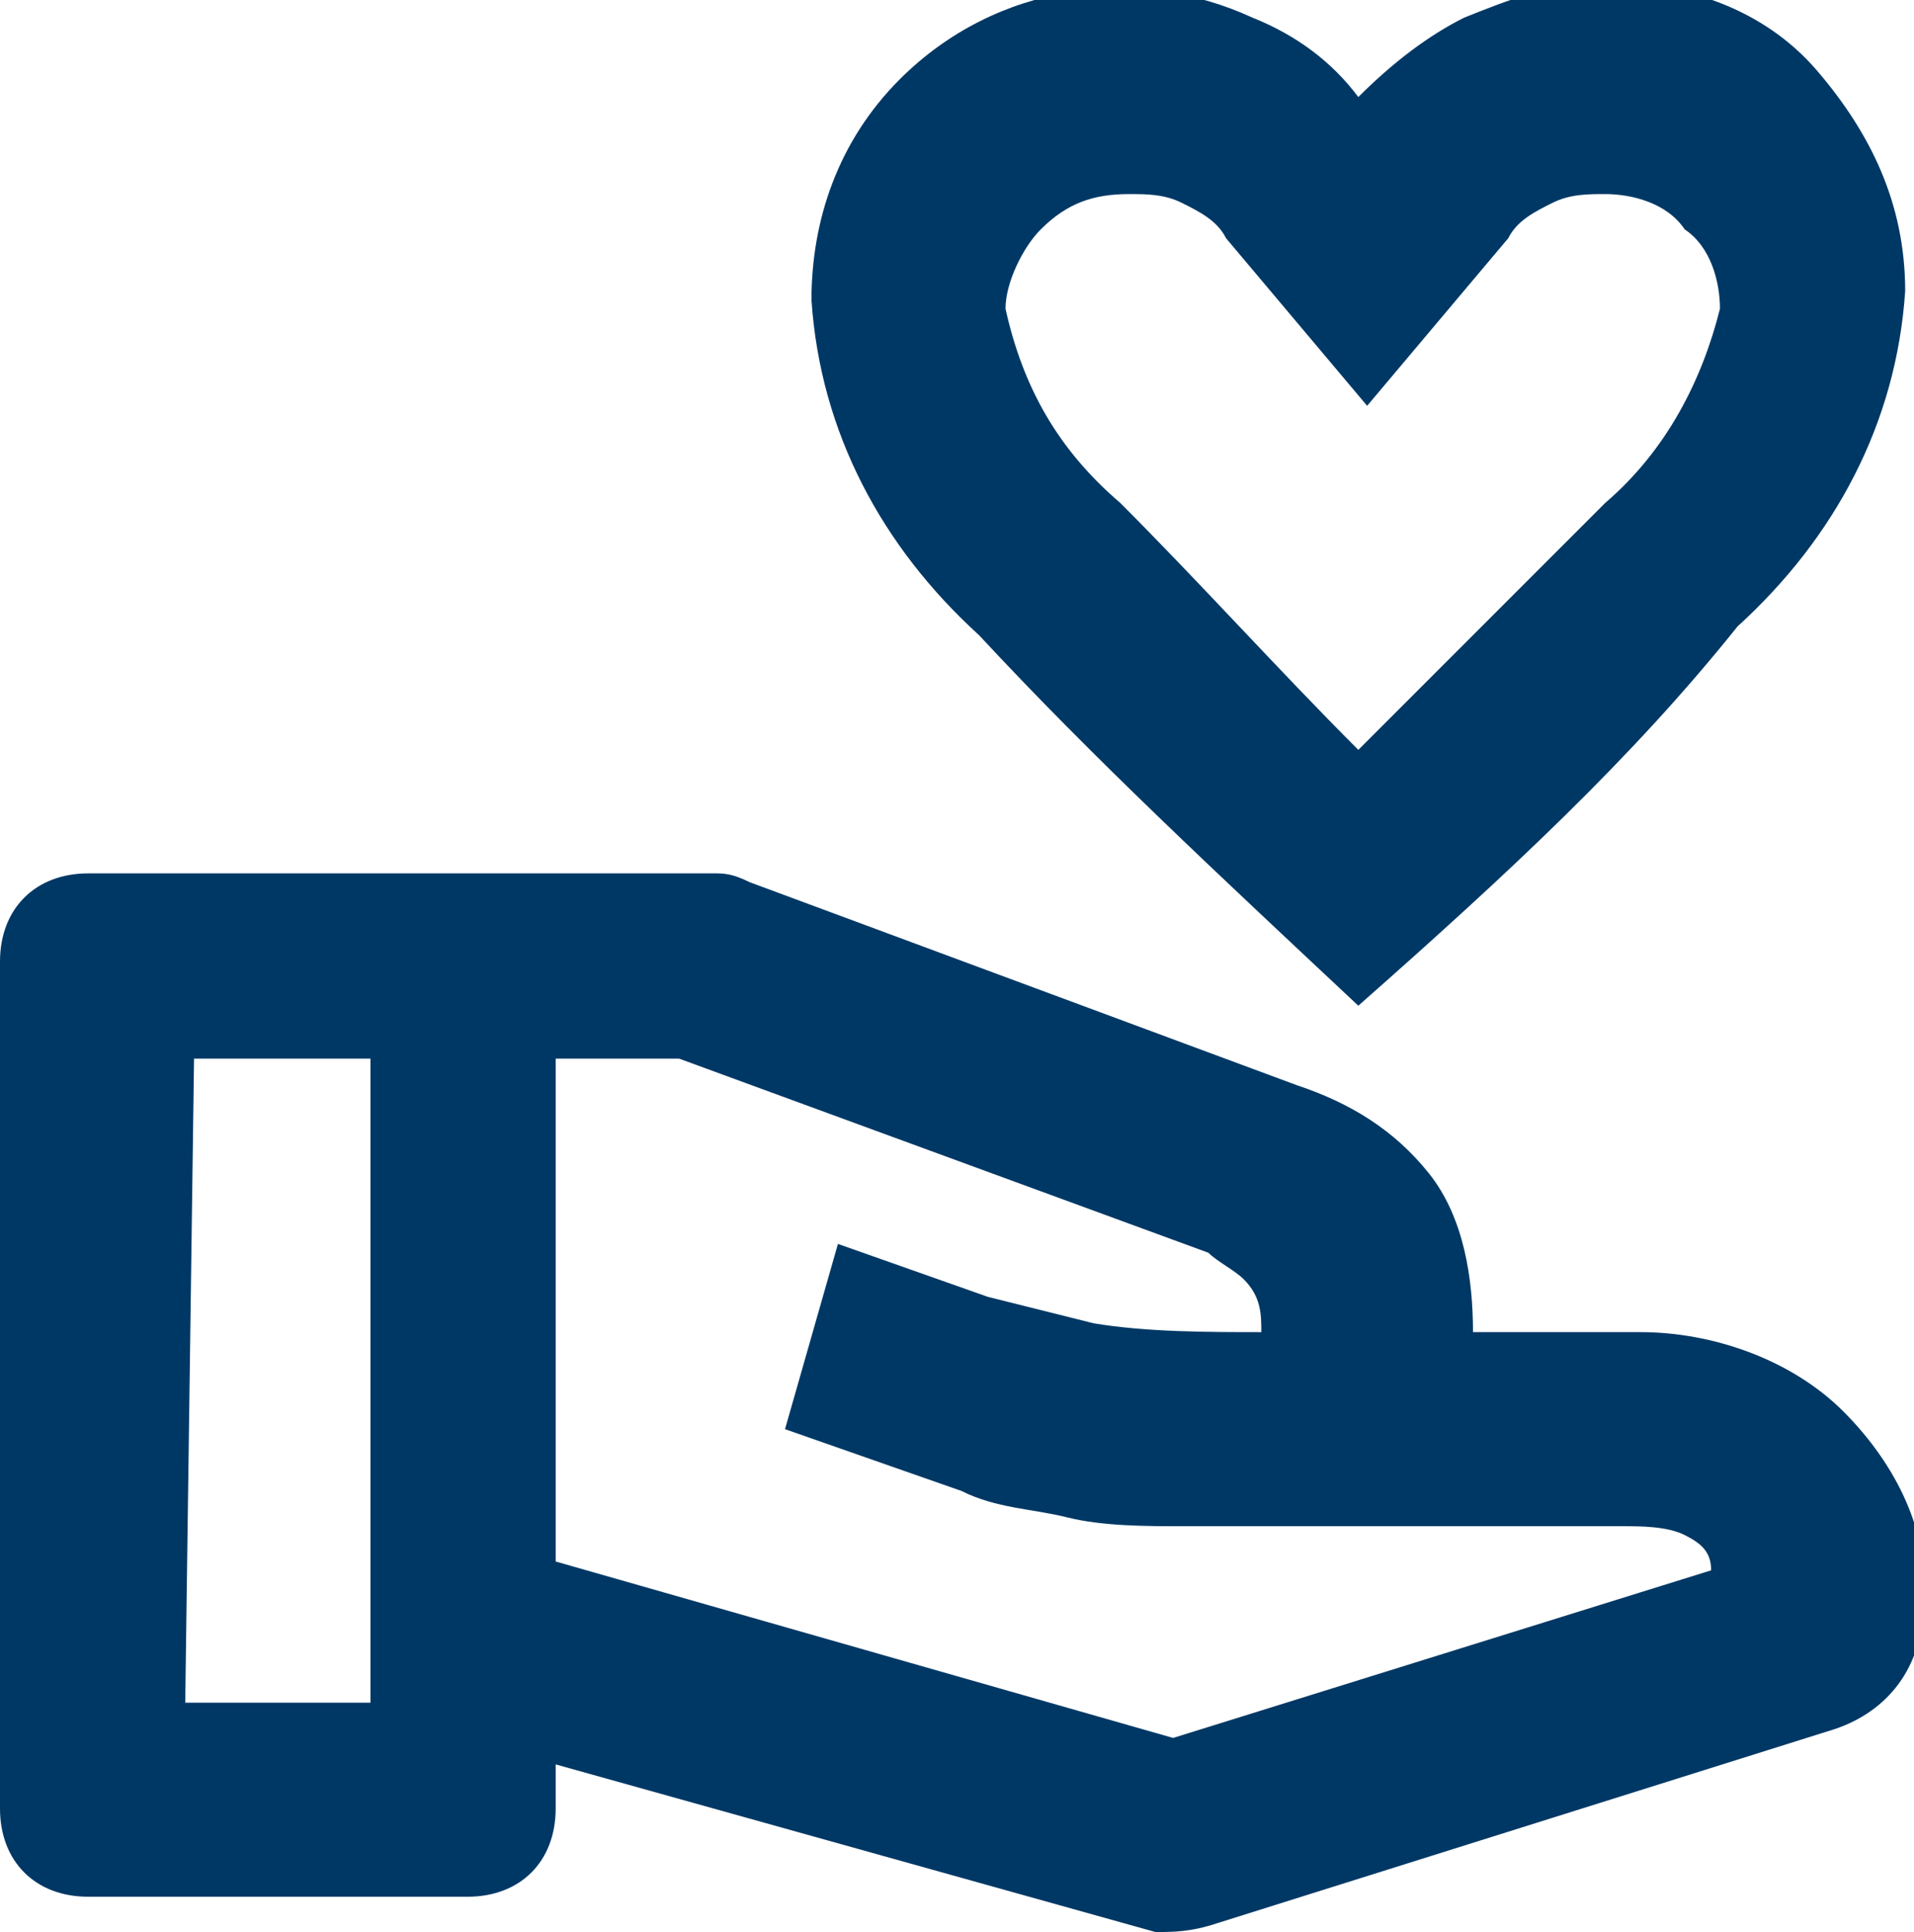
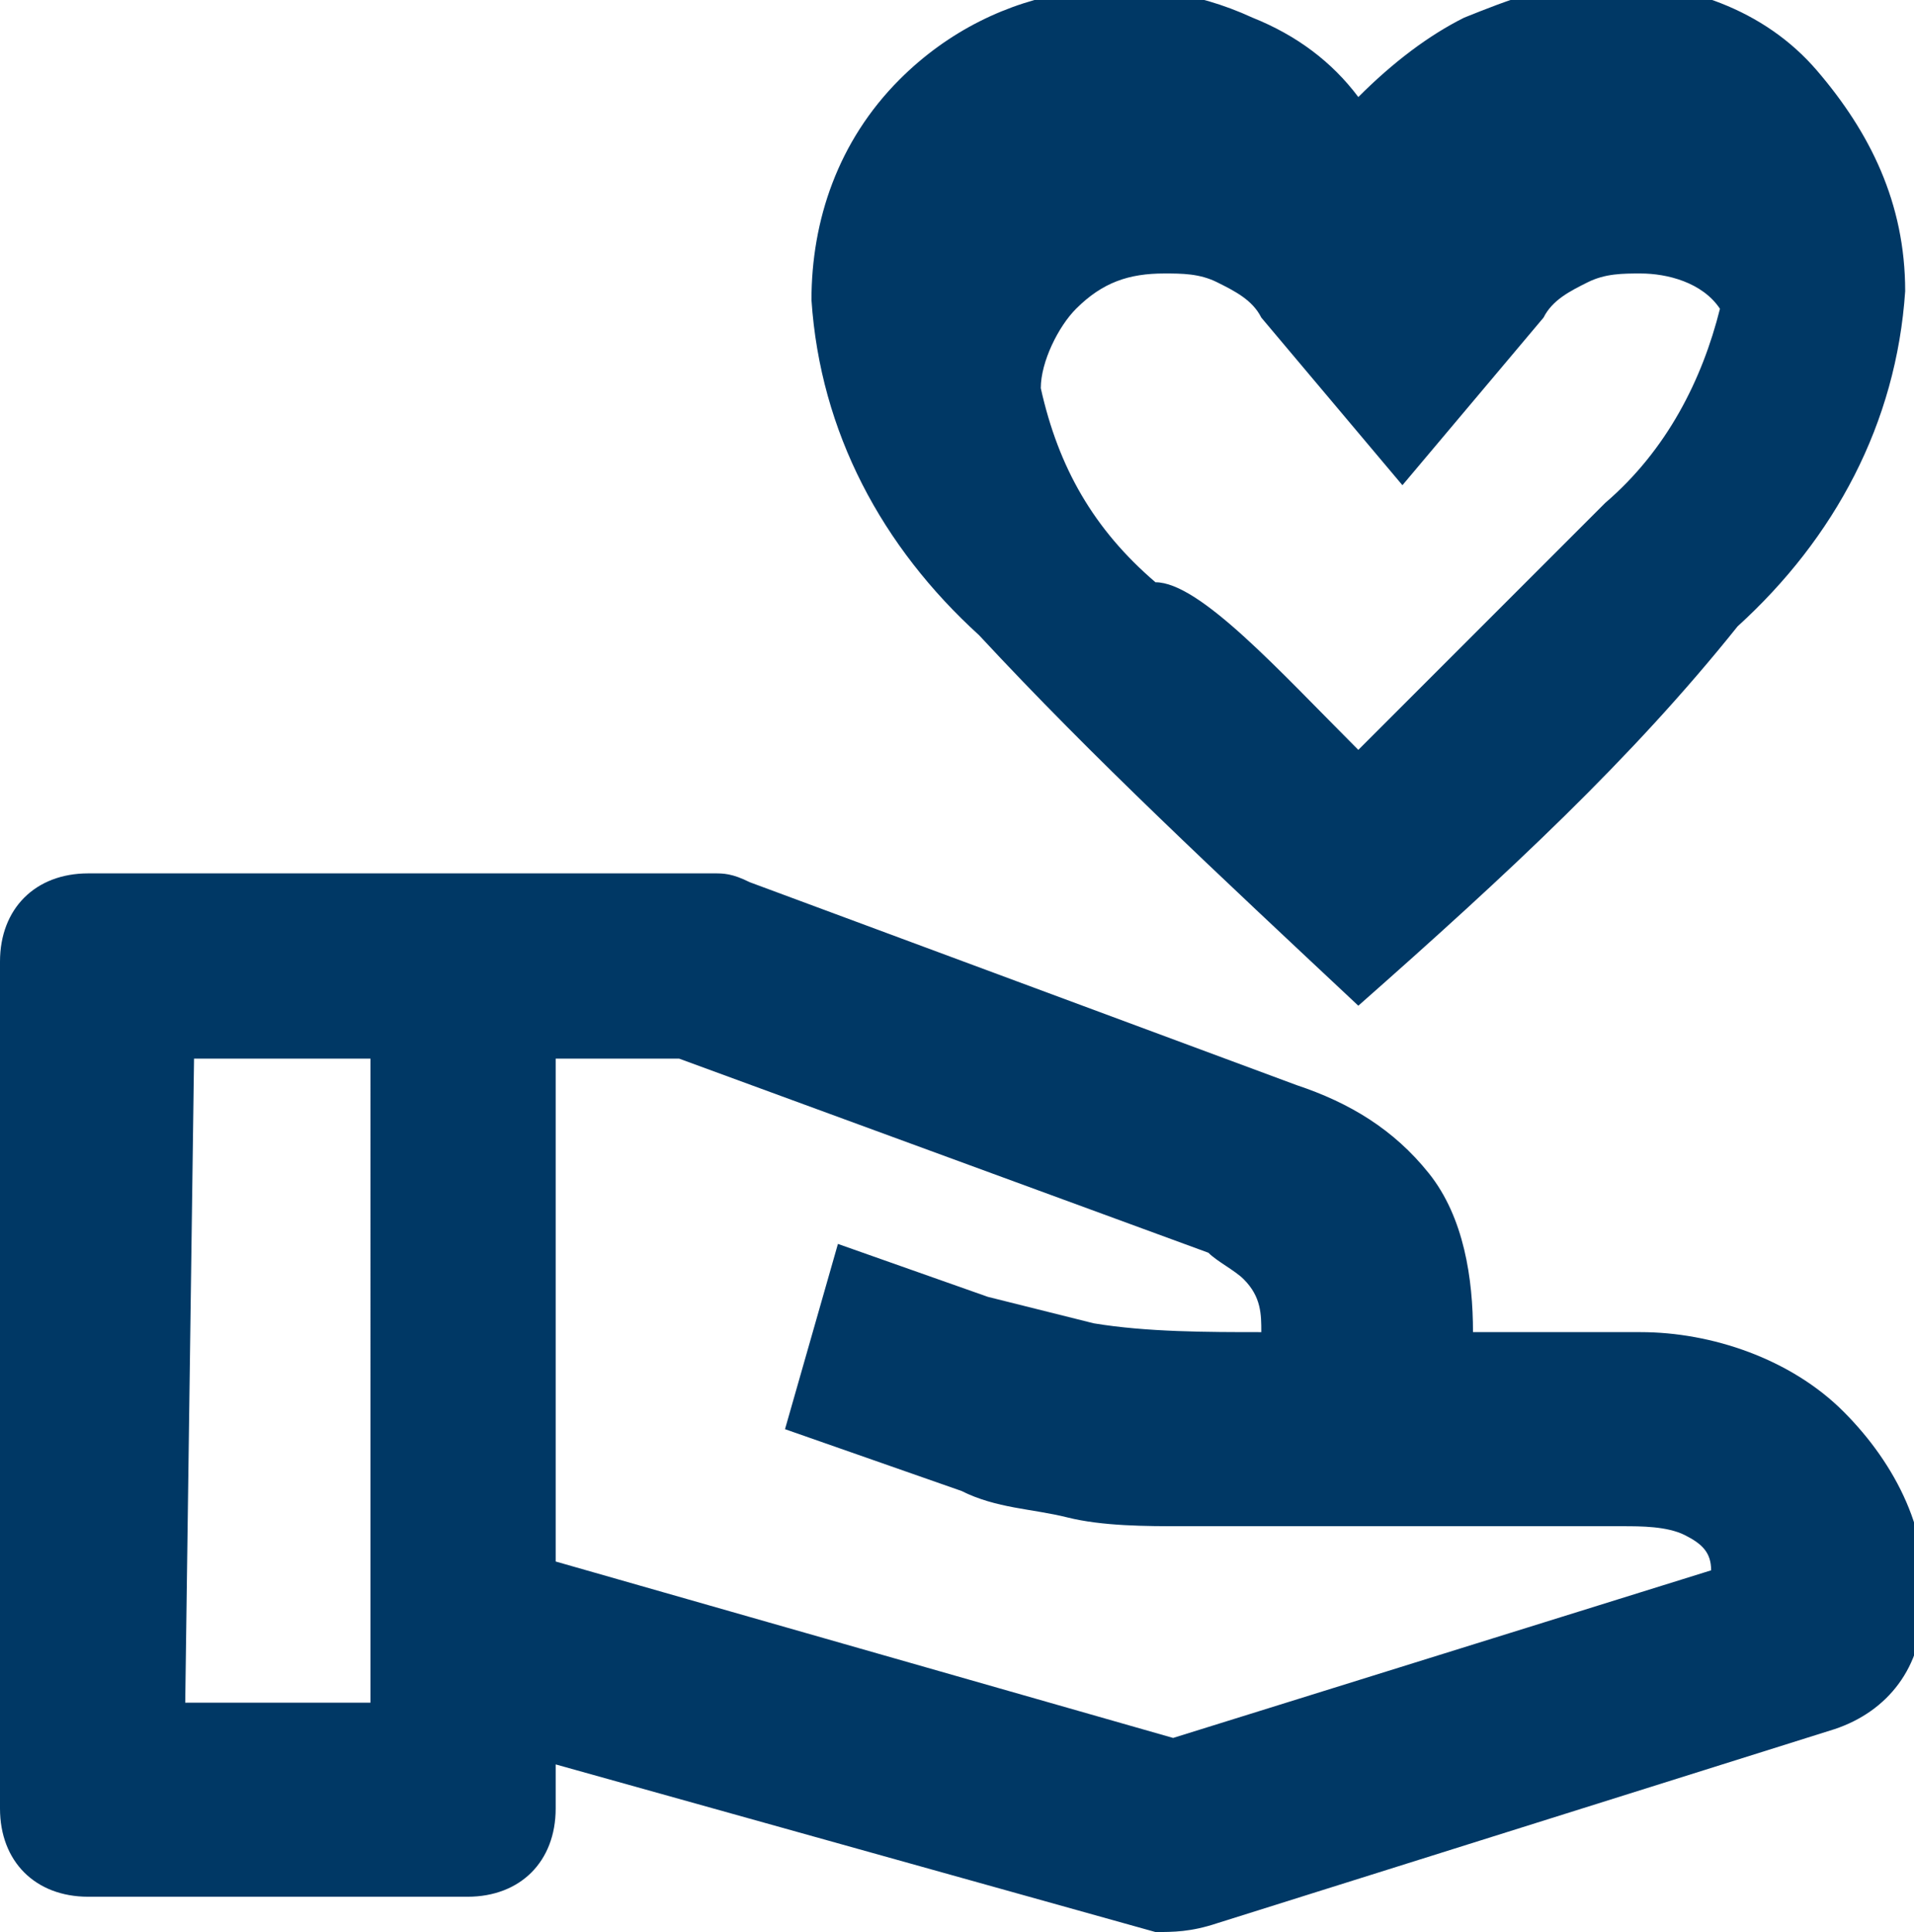
<svg xmlns="http://www.w3.org/2000/svg" version="1.1" id="Layer_1" x="0px" y="0px" viewBox="0 0 21.7 21.9" style="enable-background:new 0 0 21.7 21.9;" xml:space="preserve">
  <style type="text/css">
	.st0{fill:#003865;}
</style>
-   <path class="st0" d="M15.4,11.4c-1.6-1.5-3-2.8-4.3-4.2c-1.1-1-1.8-2.3-1.9-3.8c0-0.9,0.3-1.8,1-2.5c1.1-1.1,2.7-1.3,4-0.7  c0.5,0.2,0.9,0.5,1.2,0.9c0.4-0.4,0.8-0.7,1.2-0.9c0.5-0.2,1-0.4,1.6-0.4c0.9,0,1.8,0.3,2.4,1s1,1.5,1,2.5c-0.1,1.5-0.8,2.8-1.9,3.8  C18.5,8.6,17.1,9.9,15.4,11.4z M15.4,8.5c1-1,1.9-1.9,2.8-2.8c0.7-0.6,1.1-1.4,1.3-2.2c0-0.3-0.1-0.7-0.4-0.9  c-0.2-0.3-0.6-0.4-0.9-0.4c-0.2,0-0.4,0-0.6,0.1s-0.4,0.2-0.5,0.4l-1.6,1.9l-1.6-1.9c-0.1-0.2-0.3-0.3-0.5-0.4  c-0.2-0.1-0.4-0.1-0.6-0.1c-0.4,0-0.7,0.1-1,0.4c-0.2,0.2-0.4,0.6-0.4,0.9c0.2,0.9,0.6,1.6,1.3,2.2C13.6,6.6,14.5,7.6,15.4,8.5z   M13.1,21.9L6.3,20l0,0v0.5c0,0.6-0.4,1-1,1H1c-0.6,0-1-0.4-1-1v-9.6c0-0.6,0.4-1,1-1h7.1c0.1,0,0.2,0,0.4,0.1l6.2,2.3l0,0  c0.6,0.2,1.1,0.5,1.5,1c0.4,0.5,0.5,1.2,0.5,1.8h1.9c0.8,0,1.7,0.3,2.3,0.9c0.6,0.6,1,1.4,0.9,2.2c0,0.7-0.4,1.2-1,1.4l-7,2.2  C13.5,21.9,13.3,21.9,13.1,21.9z M2.1,19.3h2.1V12h-2L2.1,19.3z M13.3,19.7l6.1-1.9c0-0.2-0.1-0.3-0.3-0.4c-0.2-0.1-0.5-0.1-0.7-0.1  h-5c-0.4,0-0.9,0-1.3-0.1c-0.4-0.1-0.8-0.1-1.2-0.3l-2-0.7l0.6-2.1l1.7,0.6c0.4,0.1,0.8,0.2,1.2,0.3c0.6,0.1,1.3,0.1,1.9,0.1  c0-0.2,0-0.4-0.2-0.6c-0.1-0.1-0.3-0.2-0.4-0.3l-6-2.2H6.3v5.7L13.3,19.7z" />
+   <path class="st0" d="M15.4,11.4c-1.6-1.5-3-2.8-4.3-4.2c-1.1-1-1.8-2.3-1.9-3.8c0-0.9,0.3-1.8,1-2.5c1.1-1.1,2.7-1.3,4-0.7  c0.5,0.2,0.9,0.5,1.2,0.9c0.4-0.4,0.8-0.7,1.2-0.9c0.5-0.2,1-0.4,1.6-0.4c0.9,0,1.8,0.3,2.4,1s1,1.5,1,2.5c-0.1,1.5-0.8,2.8-1.9,3.8  C18.5,8.6,17.1,9.9,15.4,11.4z M15.4,8.5c1-1,1.9-1.9,2.8-2.8c0.7-0.6,1.1-1.4,1.3-2.2c-0.2-0.3-0.6-0.4-0.9-0.4c-0.2,0-0.4,0-0.6,0.1s-0.4,0.2-0.5,0.4l-1.6,1.9l-1.6-1.9c-0.1-0.2-0.3-0.3-0.5-0.4  c-0.2-0.1-0.4-0.1-0.6-0.1c-0.4,0-0.7,0.1-1,0.4c-0.2,0.2-0.4,0.6-0.4,0.9c0.2,0.9,0.6,1.6,1.3,2.2C13.6,6.6,14.5,7.6,15.4,8.5z   M13.1,21.9L6.3,20l0,0v0.5c0,0.6-0.4,1-1,1H1c-0.6,0-1-0.4-1-1v-9.6c0-0.6,0.4-1,1-1h7.1c0.1,0,0.2,0,0.4,0.1l6.2,2.3l0,0  c0.6,0.2,1.1,0.5,1.5,1c0.4,0.5,0.5,1.2,0.5,1.8h1.9c0.8,0,1.7,0.3,2.3,0.9c0.6,0.6,1,1.4,0.9,2.2c0,0.7-0.4,1.2-1,1.4l-7,2.2  C13.5,21.9,13.3,21.9,13.1,21.9z M2.1,19.3h2.1V12h-2L2.1,19.3z M13.3,19.7l6.1-1.9c0-0.2-0.1-0.3-0.3-0.4c-0.2-0.1-0.5-0.1-0.7-0.1  h-5c-0.4,0-0.9,0-1.3-0.1c-0.4-0.1-0.8-0.1-1.2-0.3l-2-0.7l0.6-2.1l1.7,0.6c0.4,0.1,0.8,0.2,1.2,0.3c0.6,0.1,1.3,0.1,1.9,0.1  c0-0.2,0-0.4-0.2-0.6c-0.1-0.1-0.3-0.2-0.4-0.3l-6-2.2H6.3v5.7L13.3,19.7z" />
</svg>